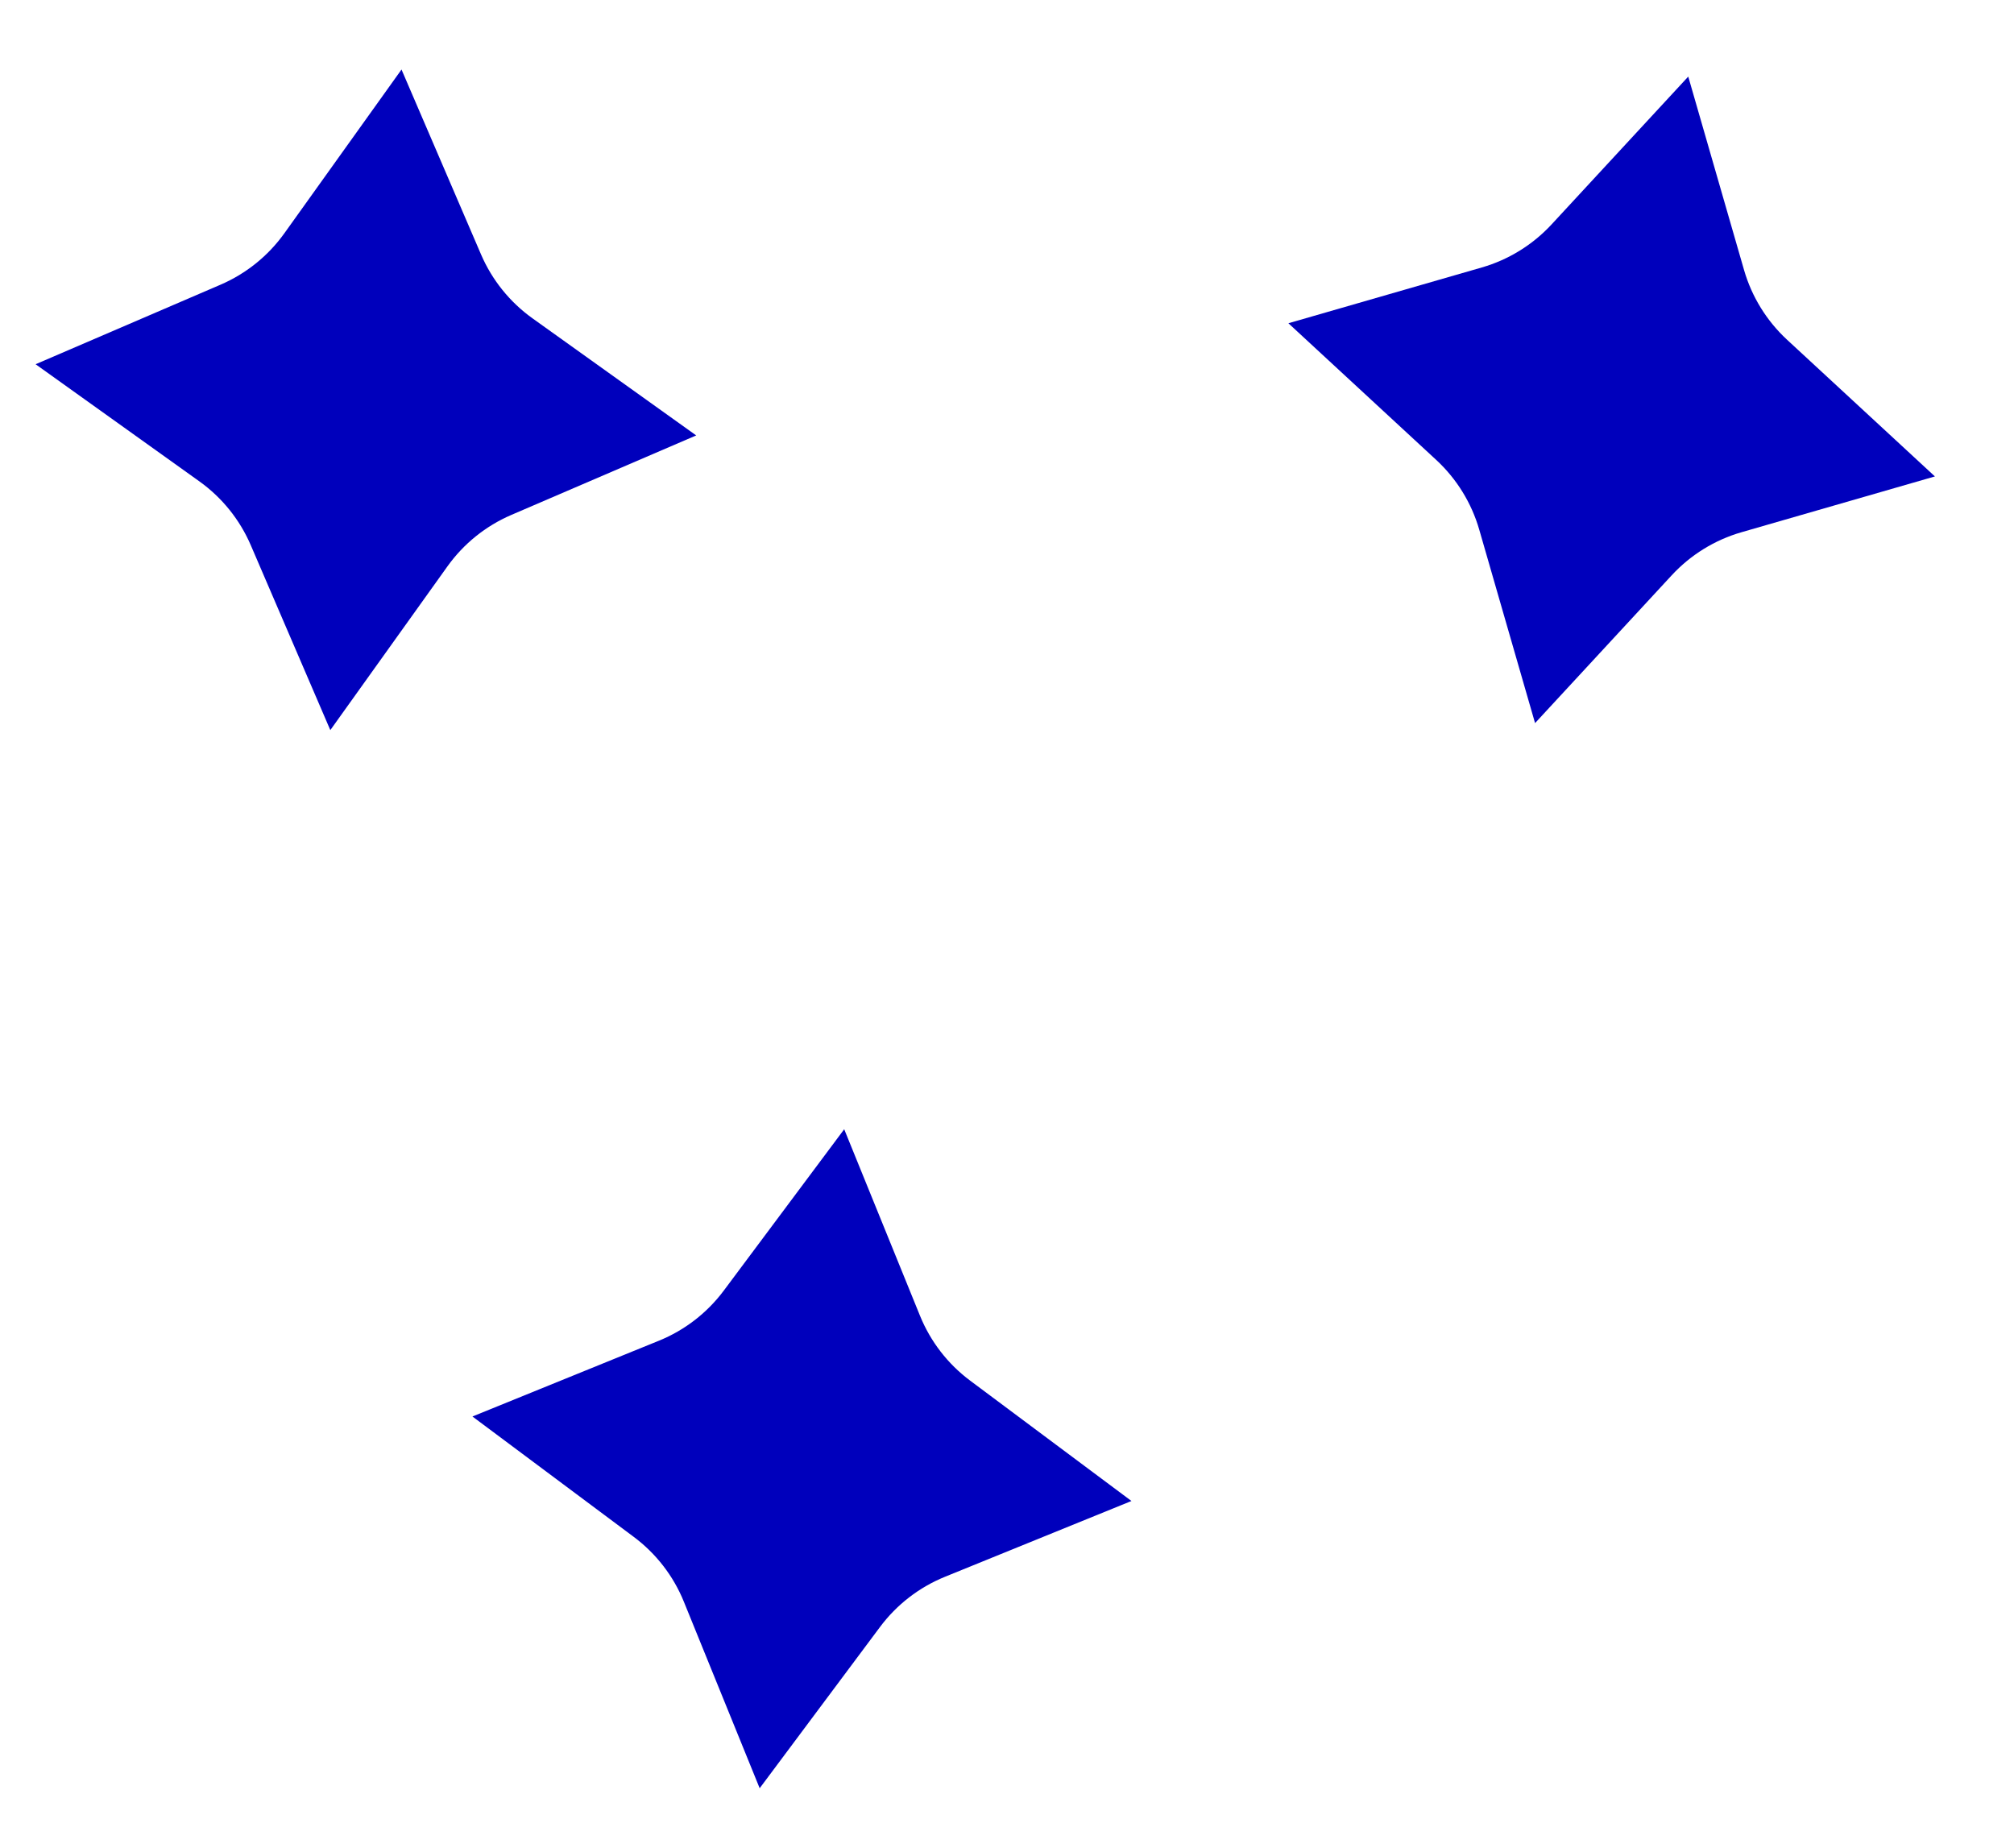
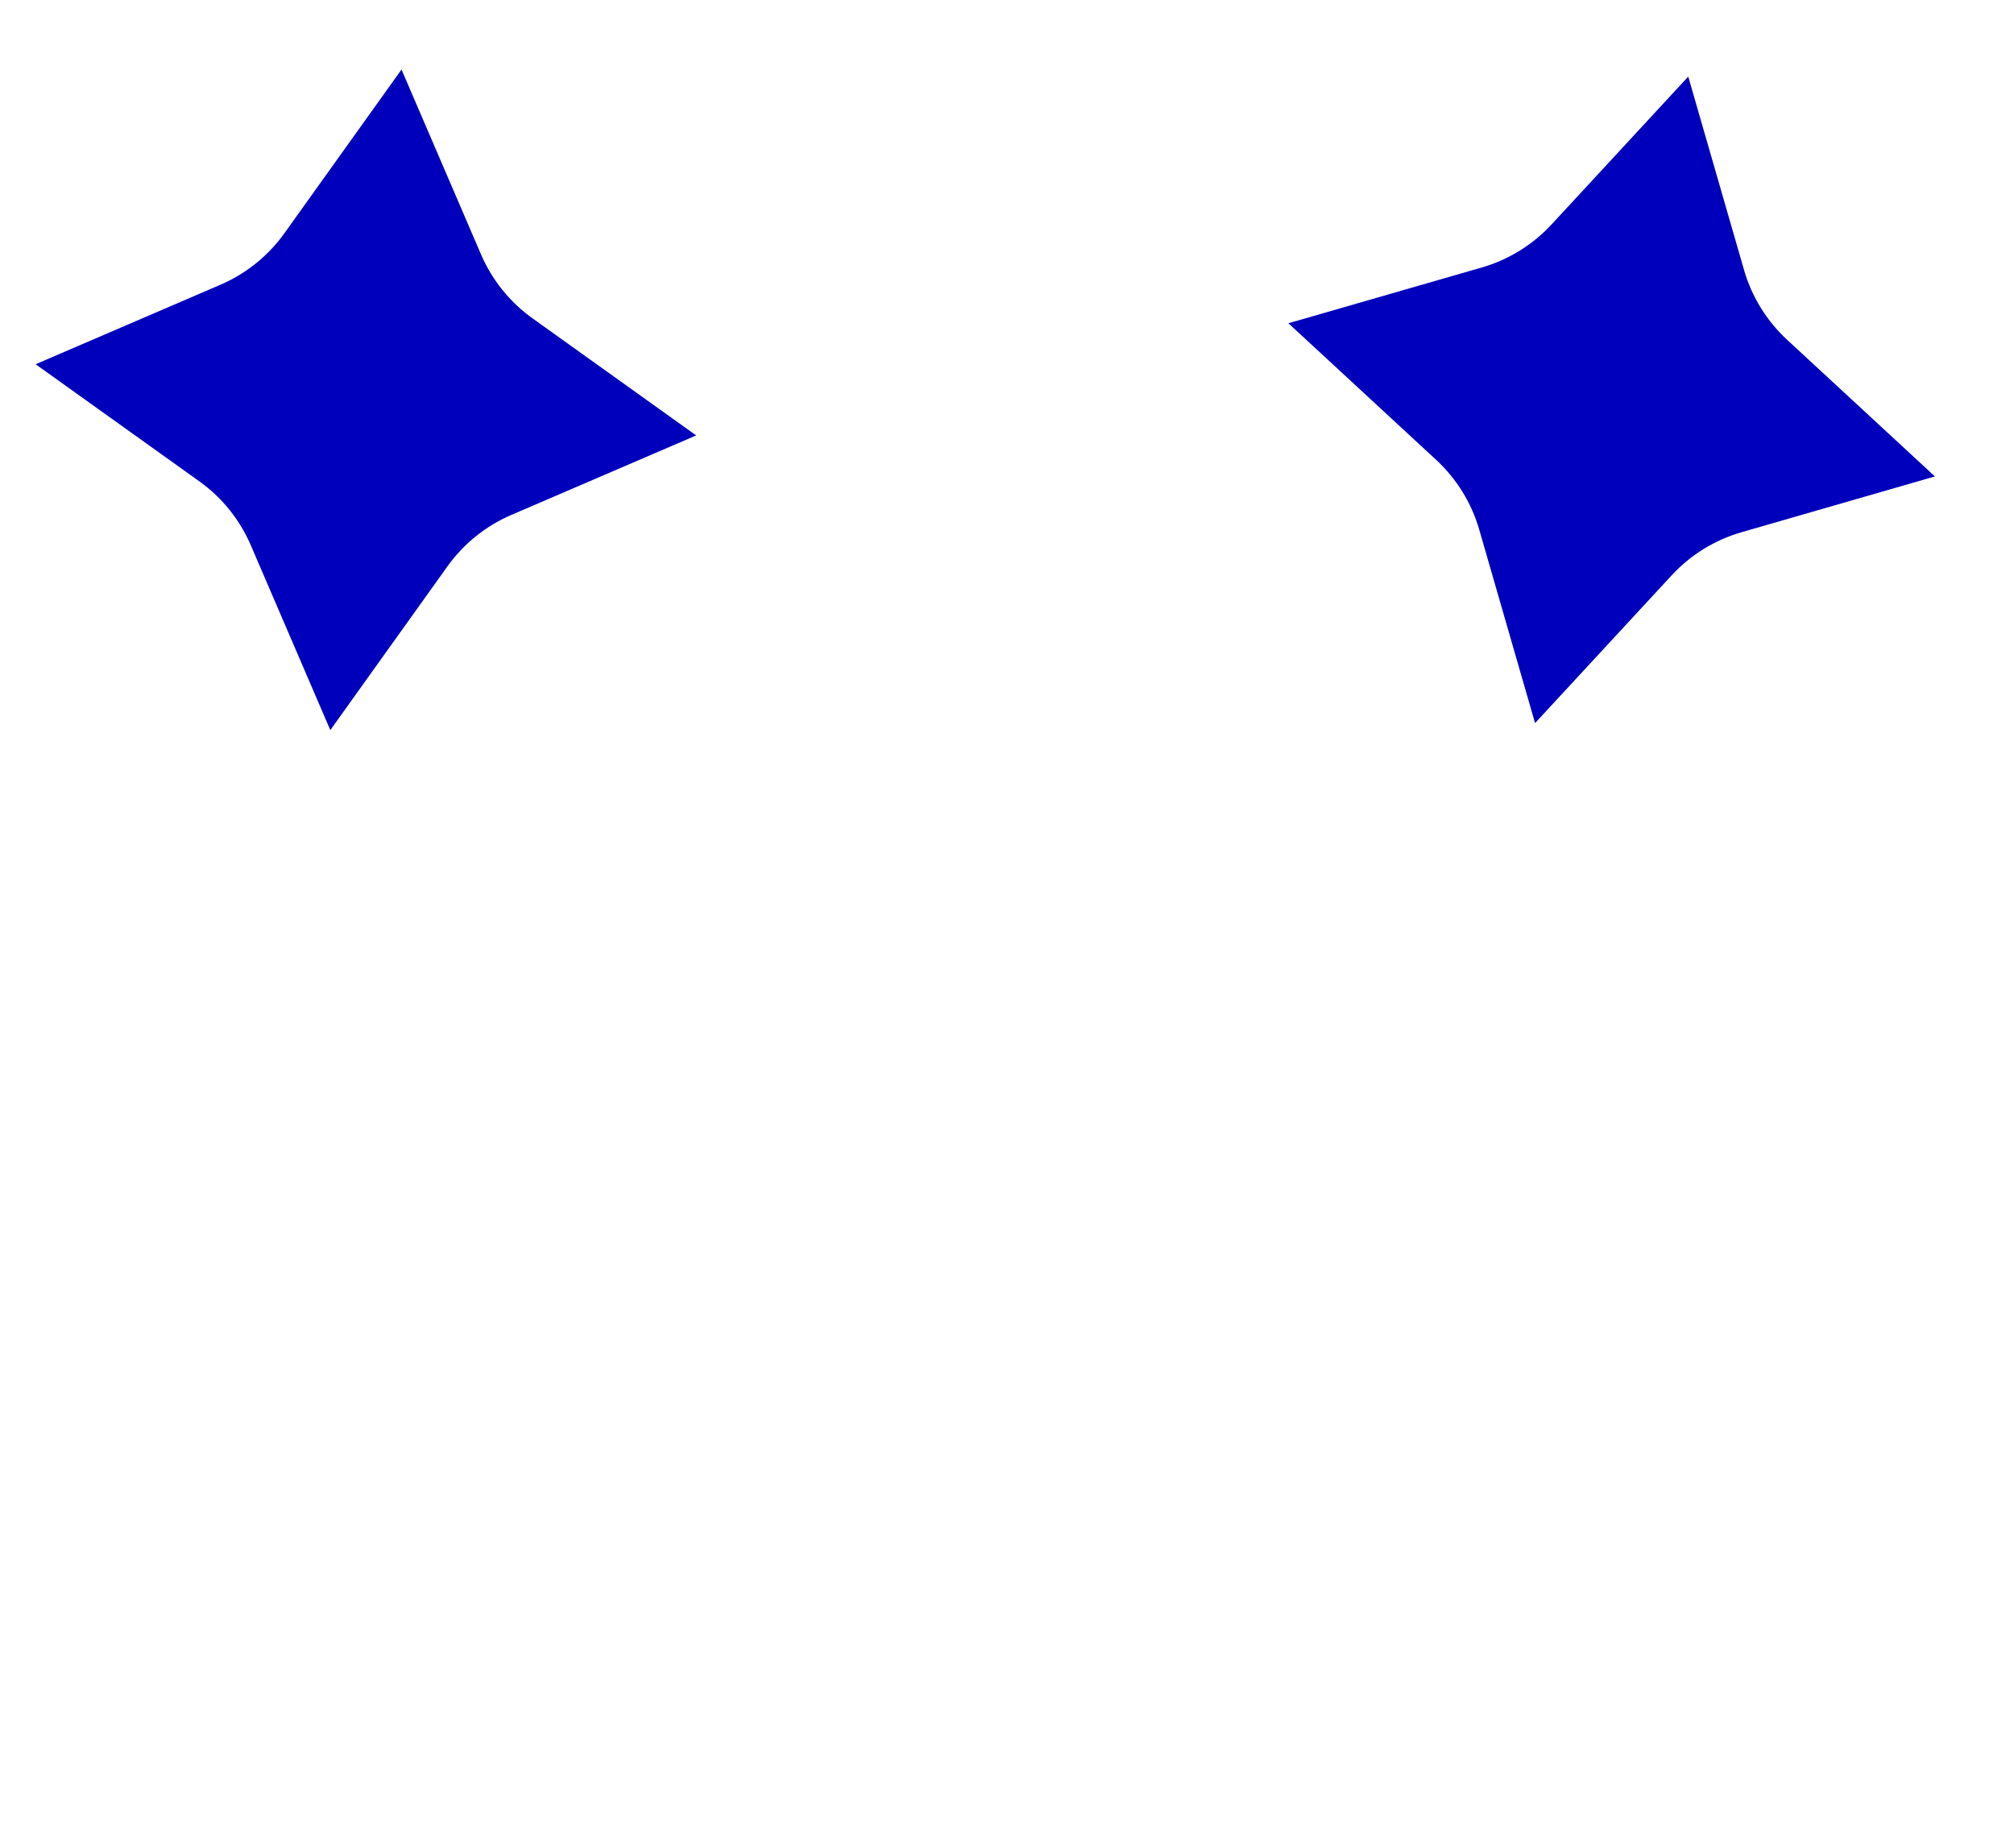
<svg xmlns="http://www.w3.org/2000/svg" width="97" height="89" viewBox="0 0 97 89" fill="none">
  <path d="M81.311 3.689L83.998 13.004C84.37 14.293 85.088 15.455 86.073 16.366L93.191 22.947L83.876 25.634C82.587 26.006 81.425 26.724 80.514 27.709L73.933 34.827L71.245 25.512C70.874 24.224 70.156 23.061 69.171 22.15L62.053 15.569L71.368 12.882C72.656 12.51 73.819 11.792 74.73 10.807L81.311 3.689Z" fill="#0000BC" />
-   <path d="M40.659 54.389L44.309 63.37C44.814 64.613 45.649 65.694 46.724 66.496L54.494 72.294L45.513 75.944C44.27 76.449 43.189 77.284 42.386 78.359L36.588 86.129L32.938 77.148C32.434 75.905 31.598 74.824 30.523 74.022L22.754 68.224L31.735 64.574C32.978 64.069 34.059 63.233 34.861 62.158L40.659 54.389Z" fill="#0000BC" />
  <path d="M19.338 3.349L23.168 12.255C23.698 13.487 24.555 14.551 25.646 15.332L33.531 20.972L24.625 24.802C23.393 25.332 22.329 26.189 21.549 27.28L15.909 35.165L12.078 26.259C11.548 25.027 10.691 23.963 9.6 23.183L1.715 17.543L10.621 13.712C11.853 13.182 12.917 12.325 13.697 11.234L19.338 3.349Z" fill="#0000BC" />
</svg>